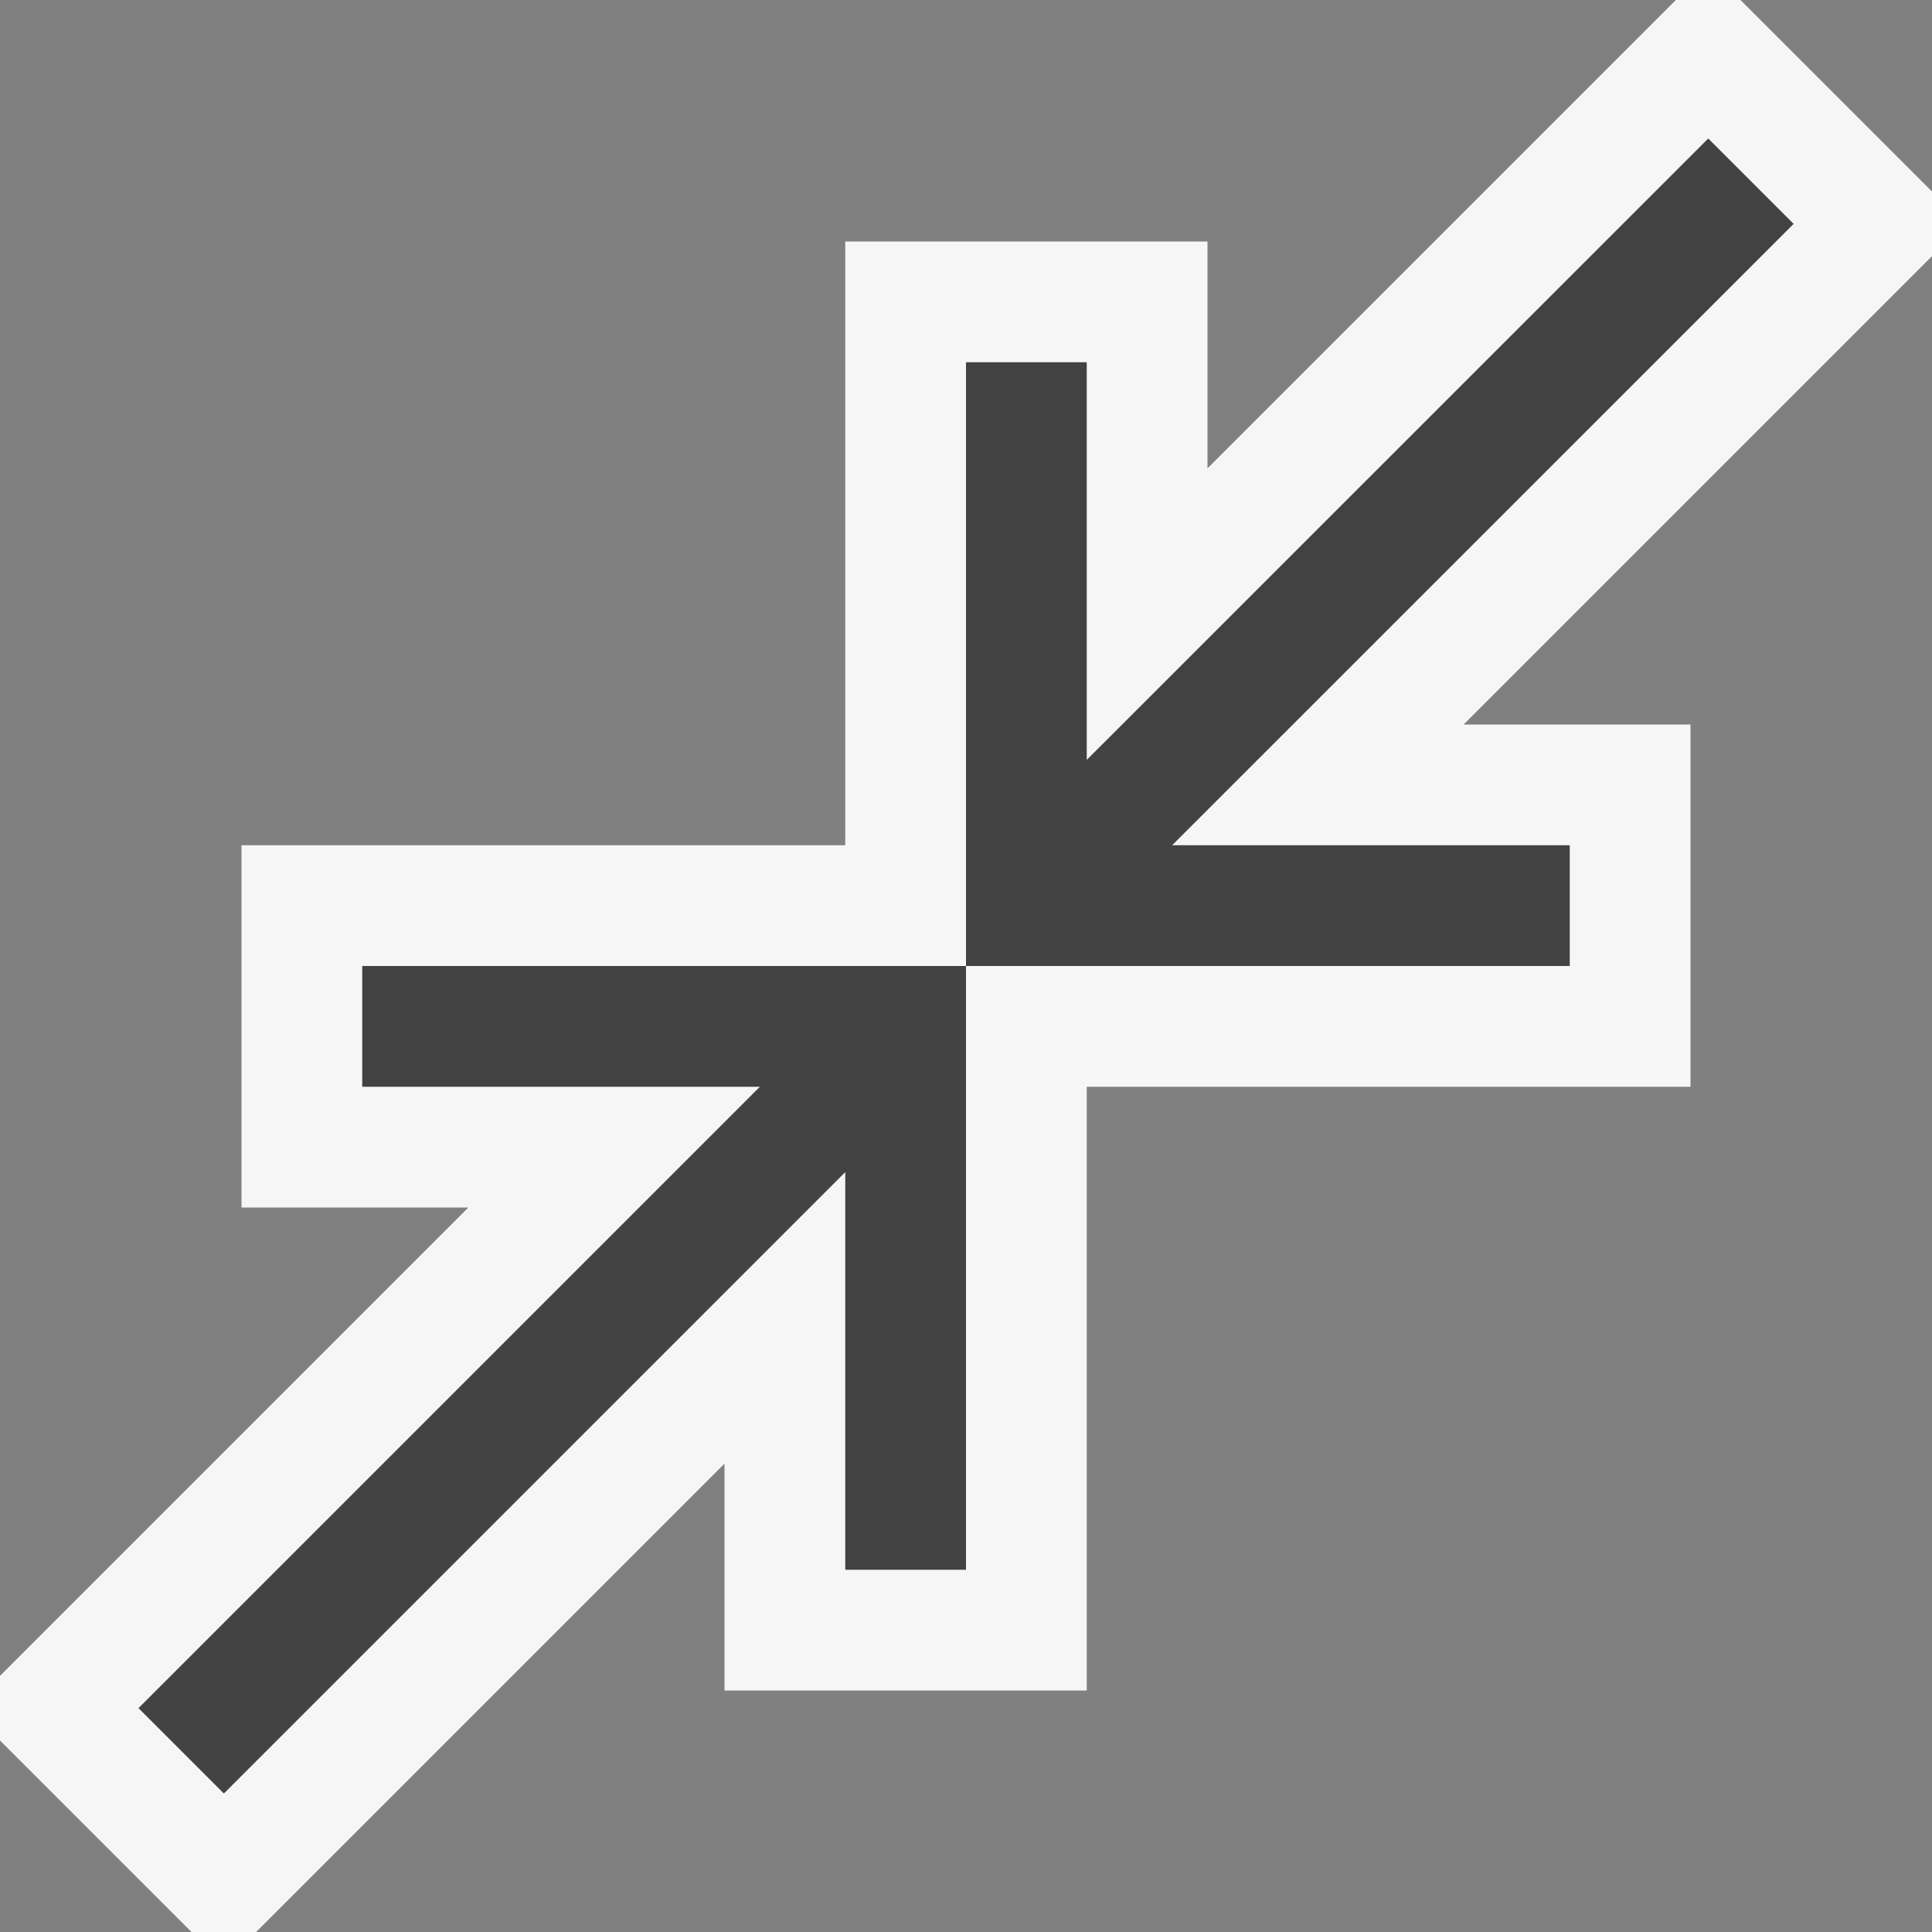
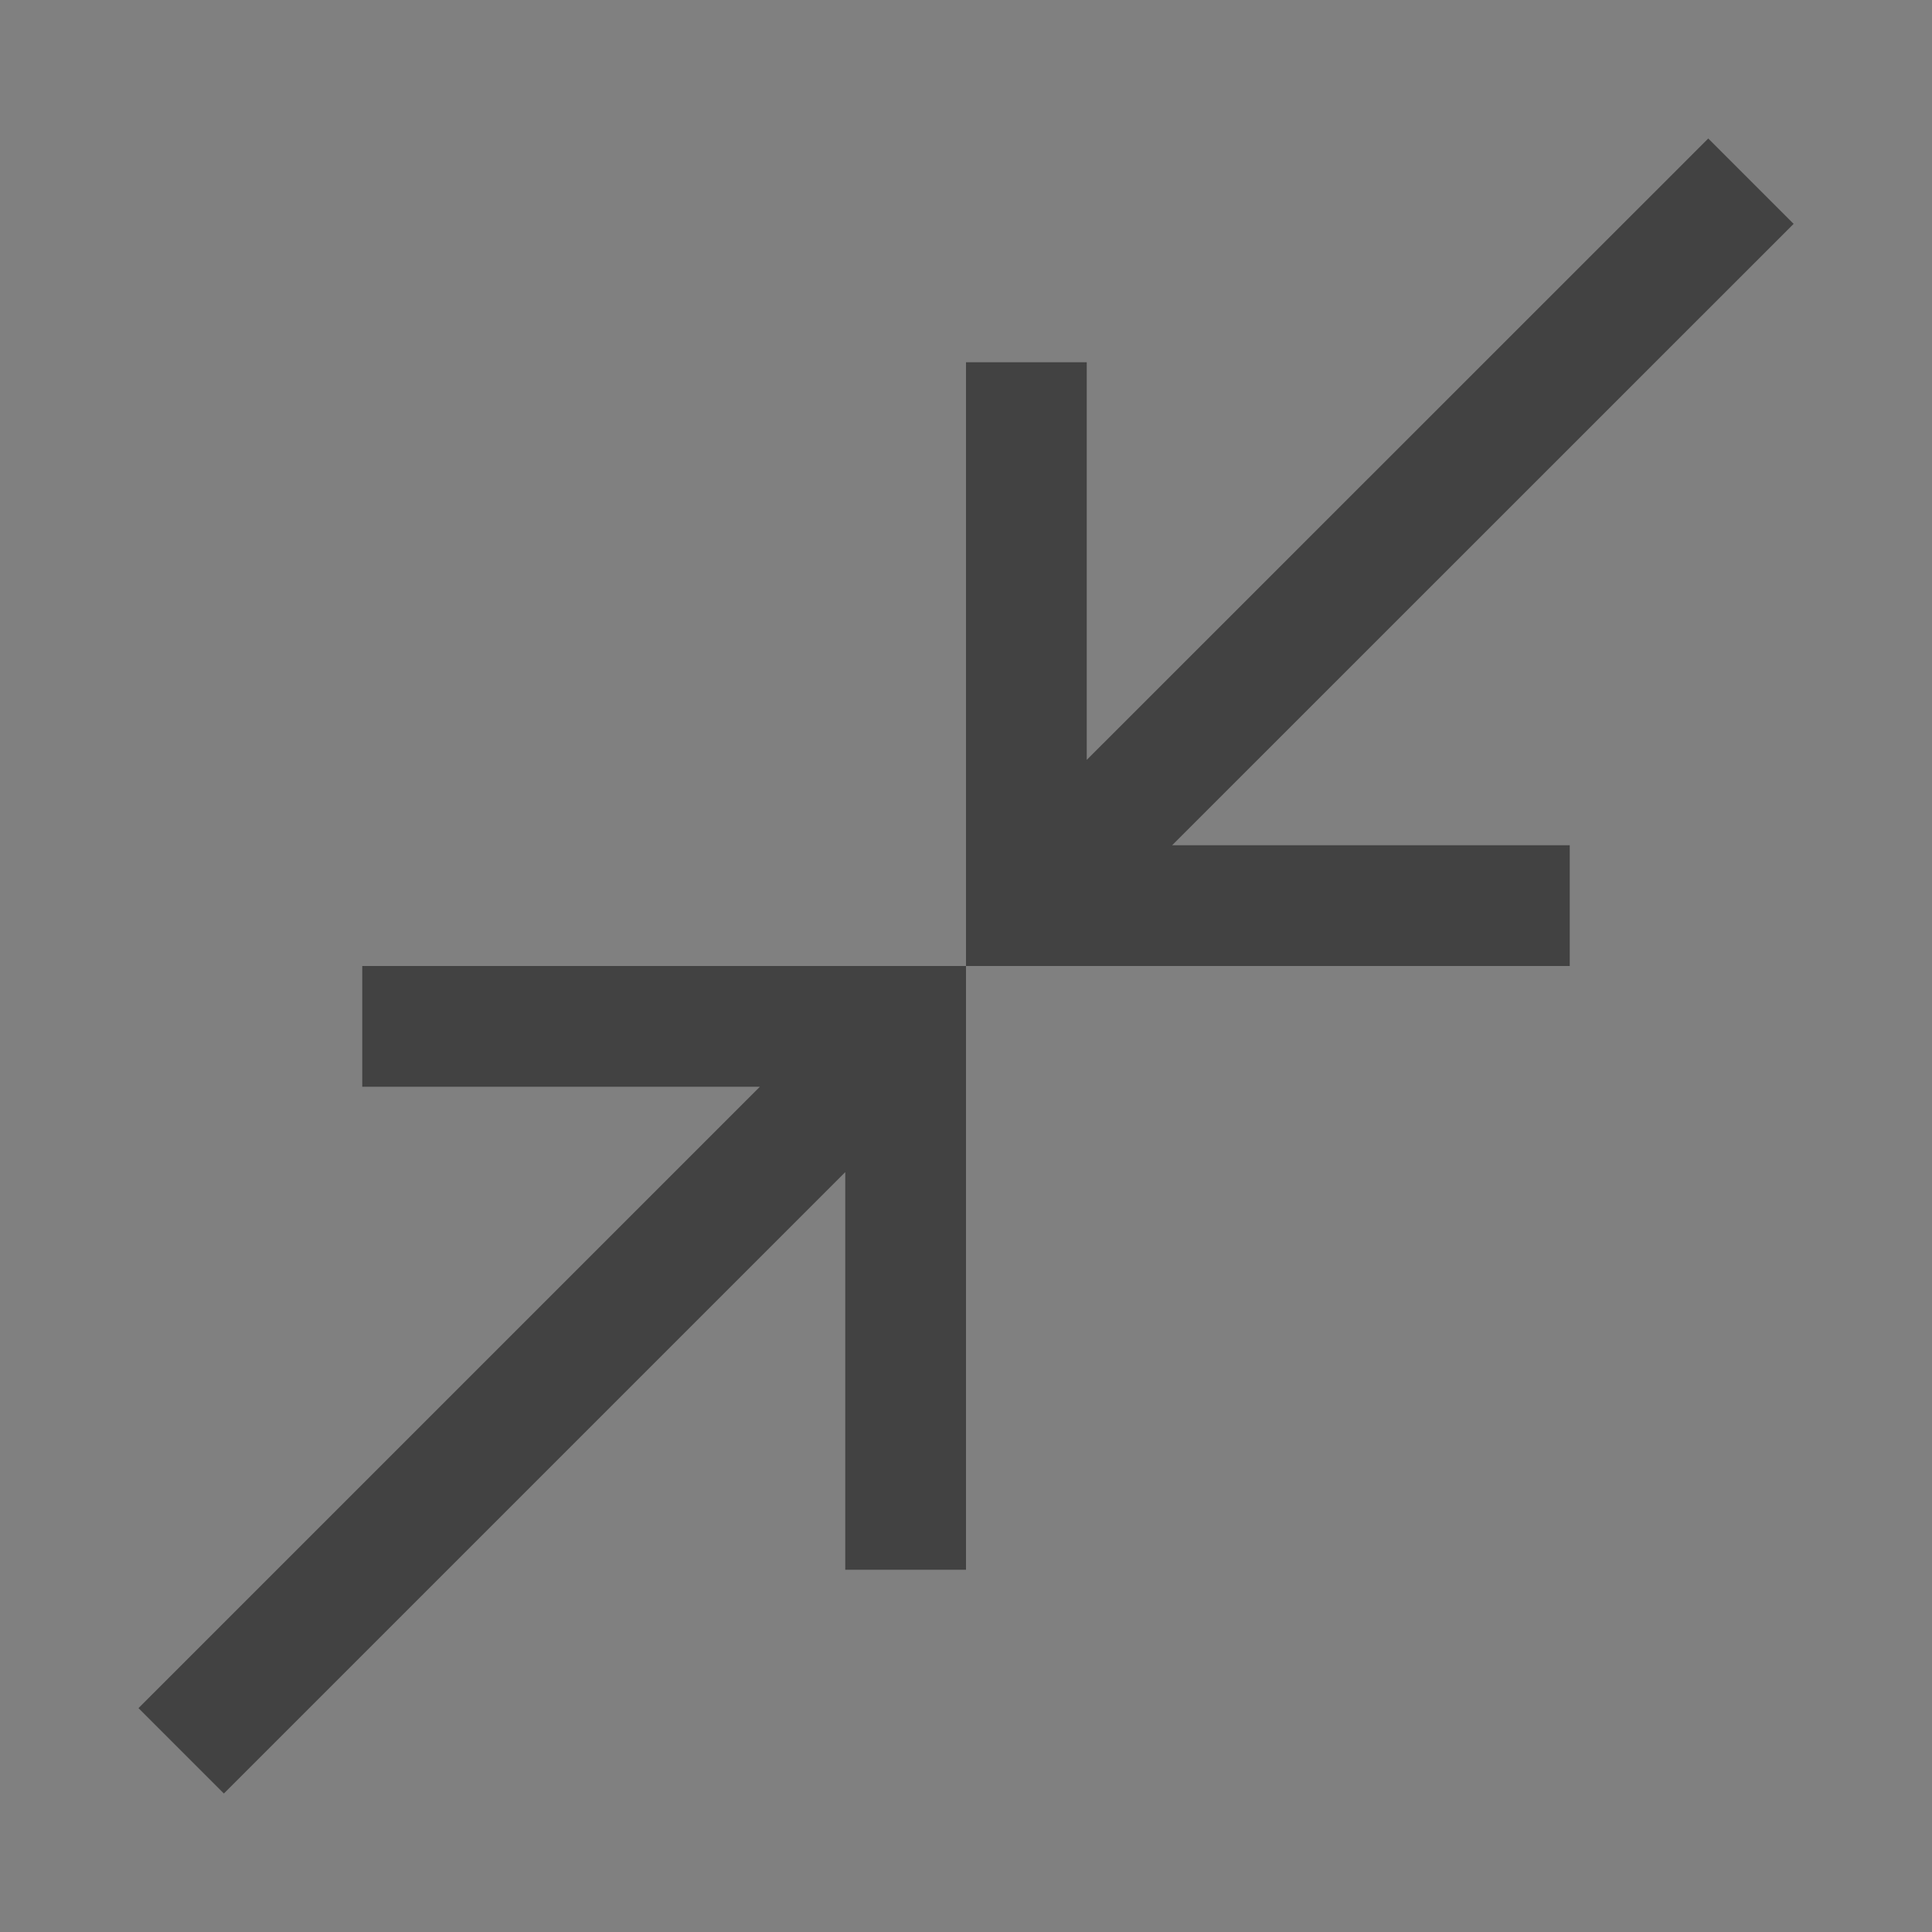
<svg xmlns="http://www.w3.org/2000/svg" viewBox="0 0 16 16">
  <rect x="0" y="0" width="16" height="16" fill="#808080" stroke="none" />
  <style>.icon-canvas-transparent{opacity:0;fill:#f6f6f6}.icon-vs-out{fill:#f6f6f6}.icon-vs-bg{fill:#424242}</style>
-   <path class="icon-canvas-transparent" d="M16 0v16H0V0h16z" id="canvas" />
-   <path class="icon-vs-out" d="M16 2.121L12.121 6H14v3H9v5H6v-1.879L2.121 16h-.535L0 14.414v-.535L3.879 10H2V7h5V2h3v1.879L13.879 0h.535L16 1.586v.535z" id="outline" />
  <path class="icon-vs-bg" d="M3 8h5v5H7V9.707l-5.146 5.146-.707-.707L6.293 9H3V8zm11.854-6.146l-.707-.707L9 6.293V3H8v5h5V7H9.707l5.147-5.146z" id="iconBg" />
</svg>